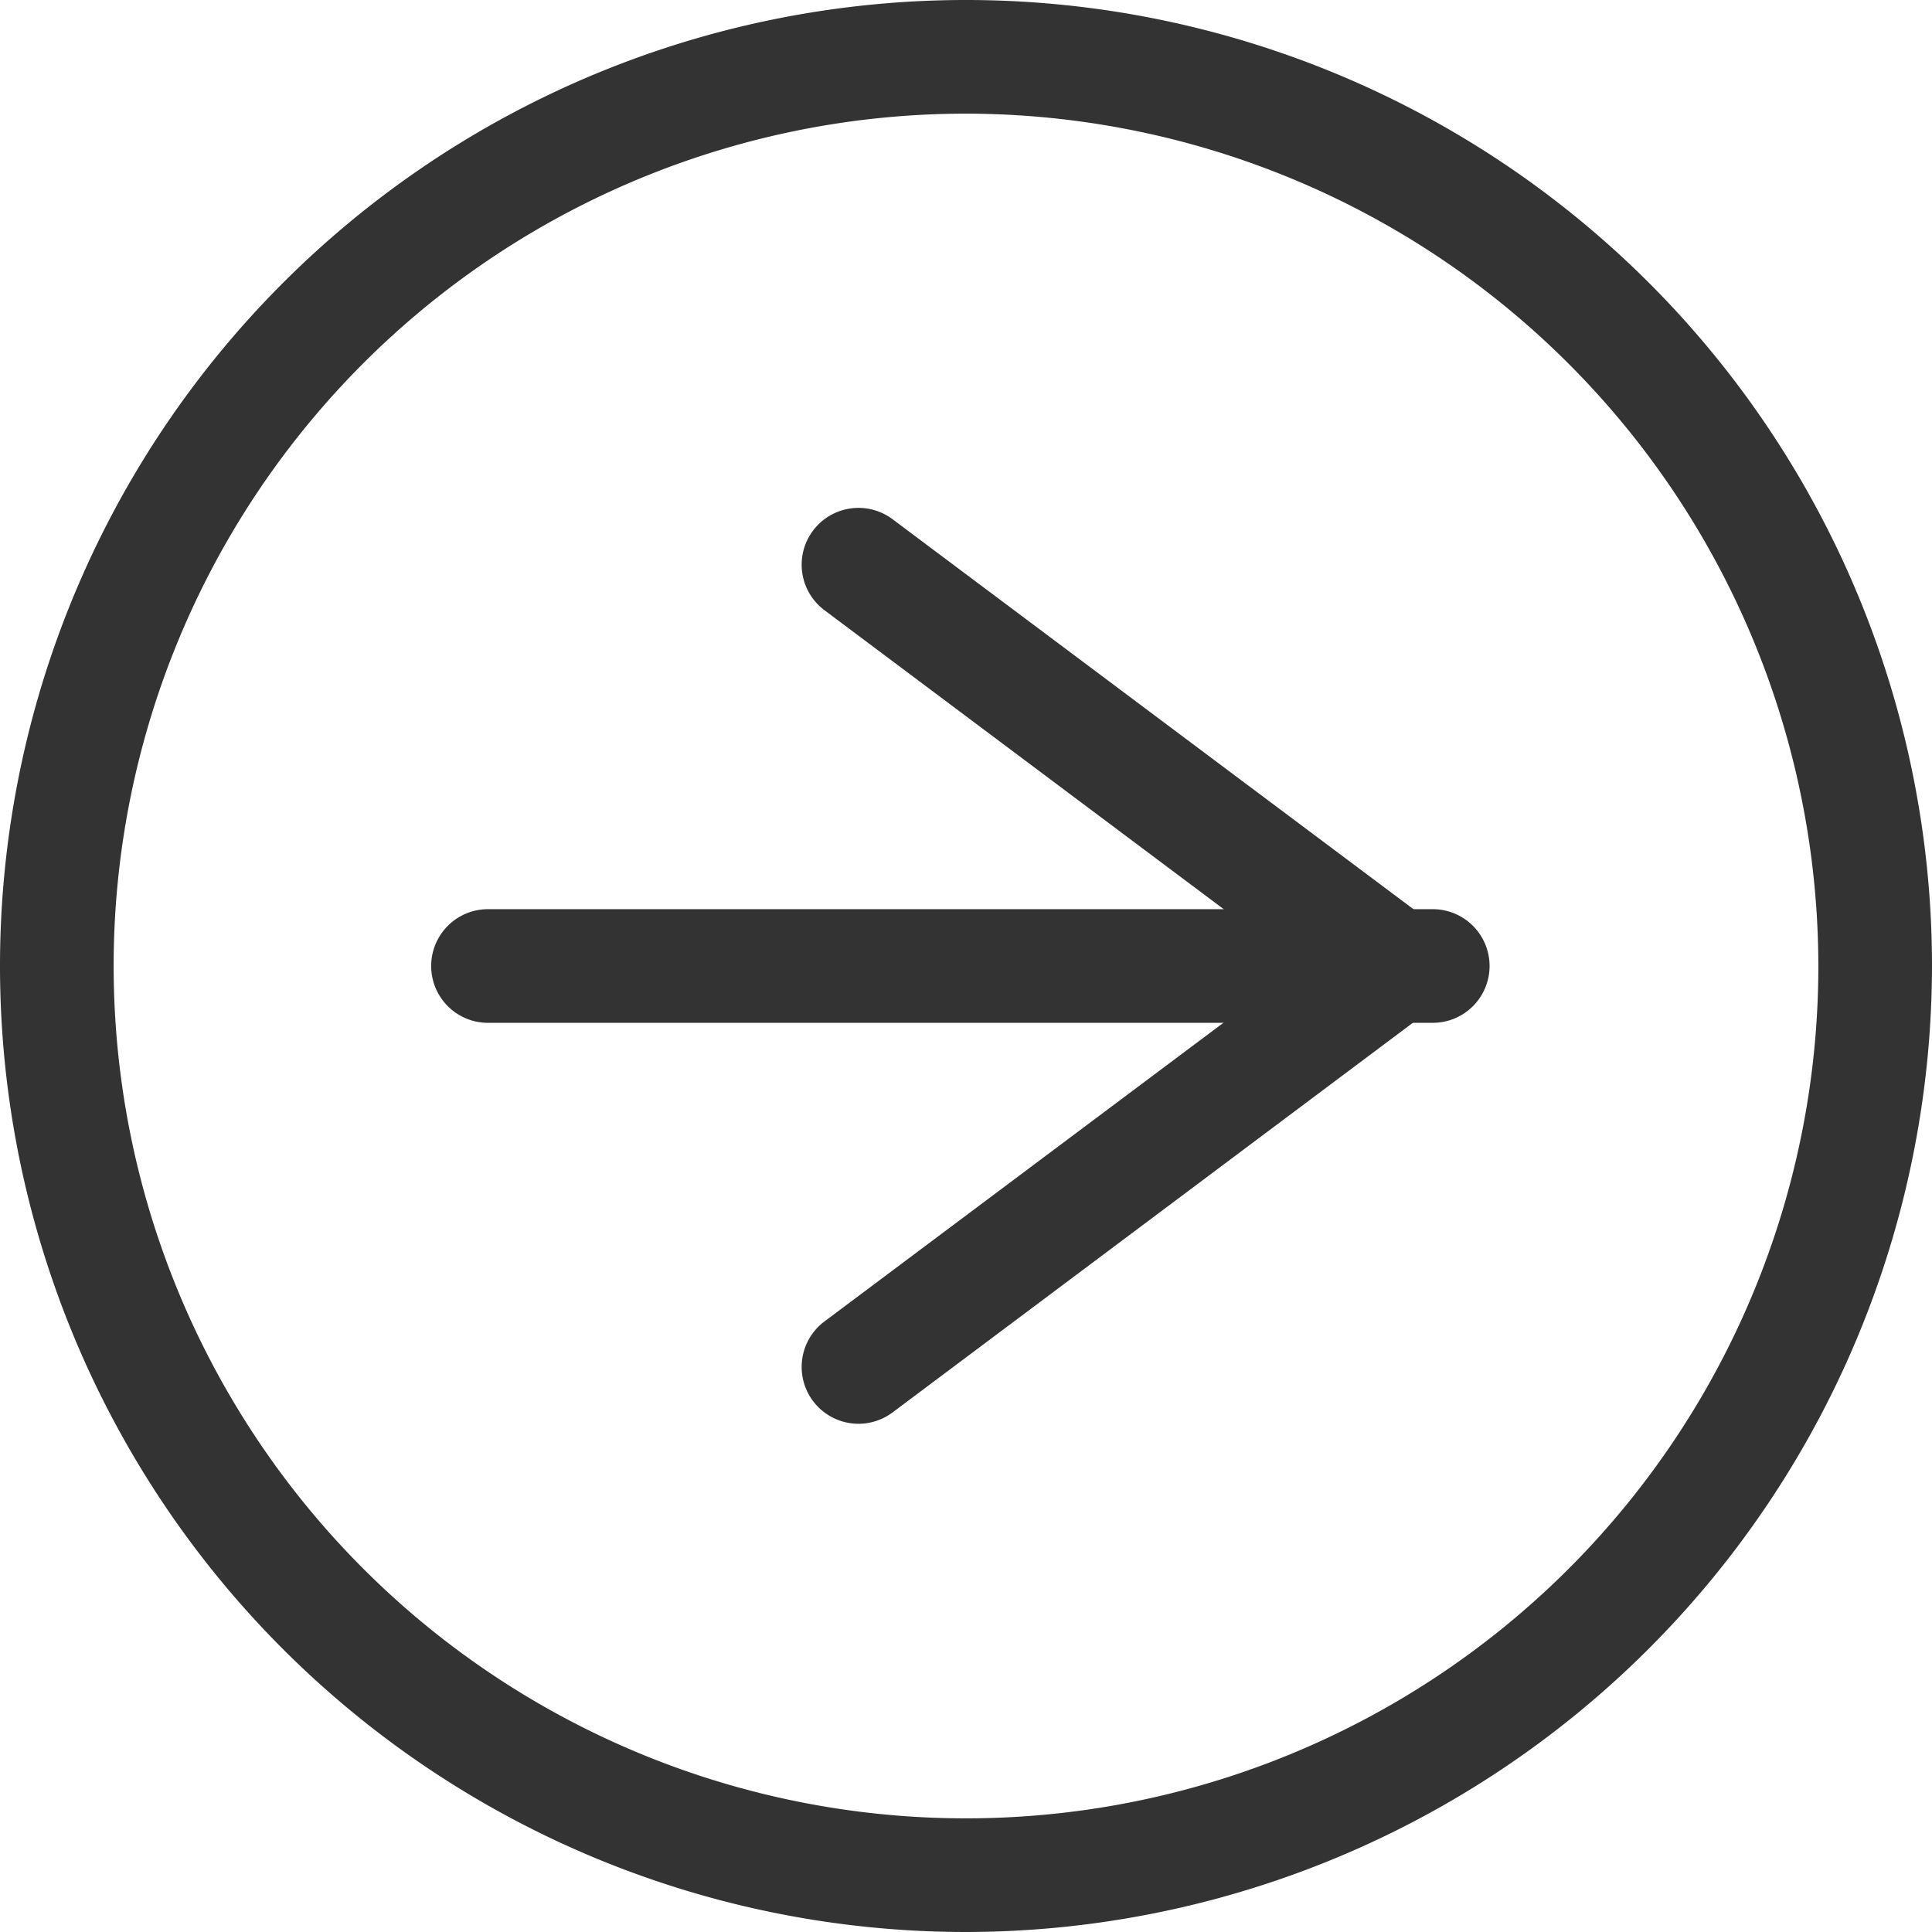
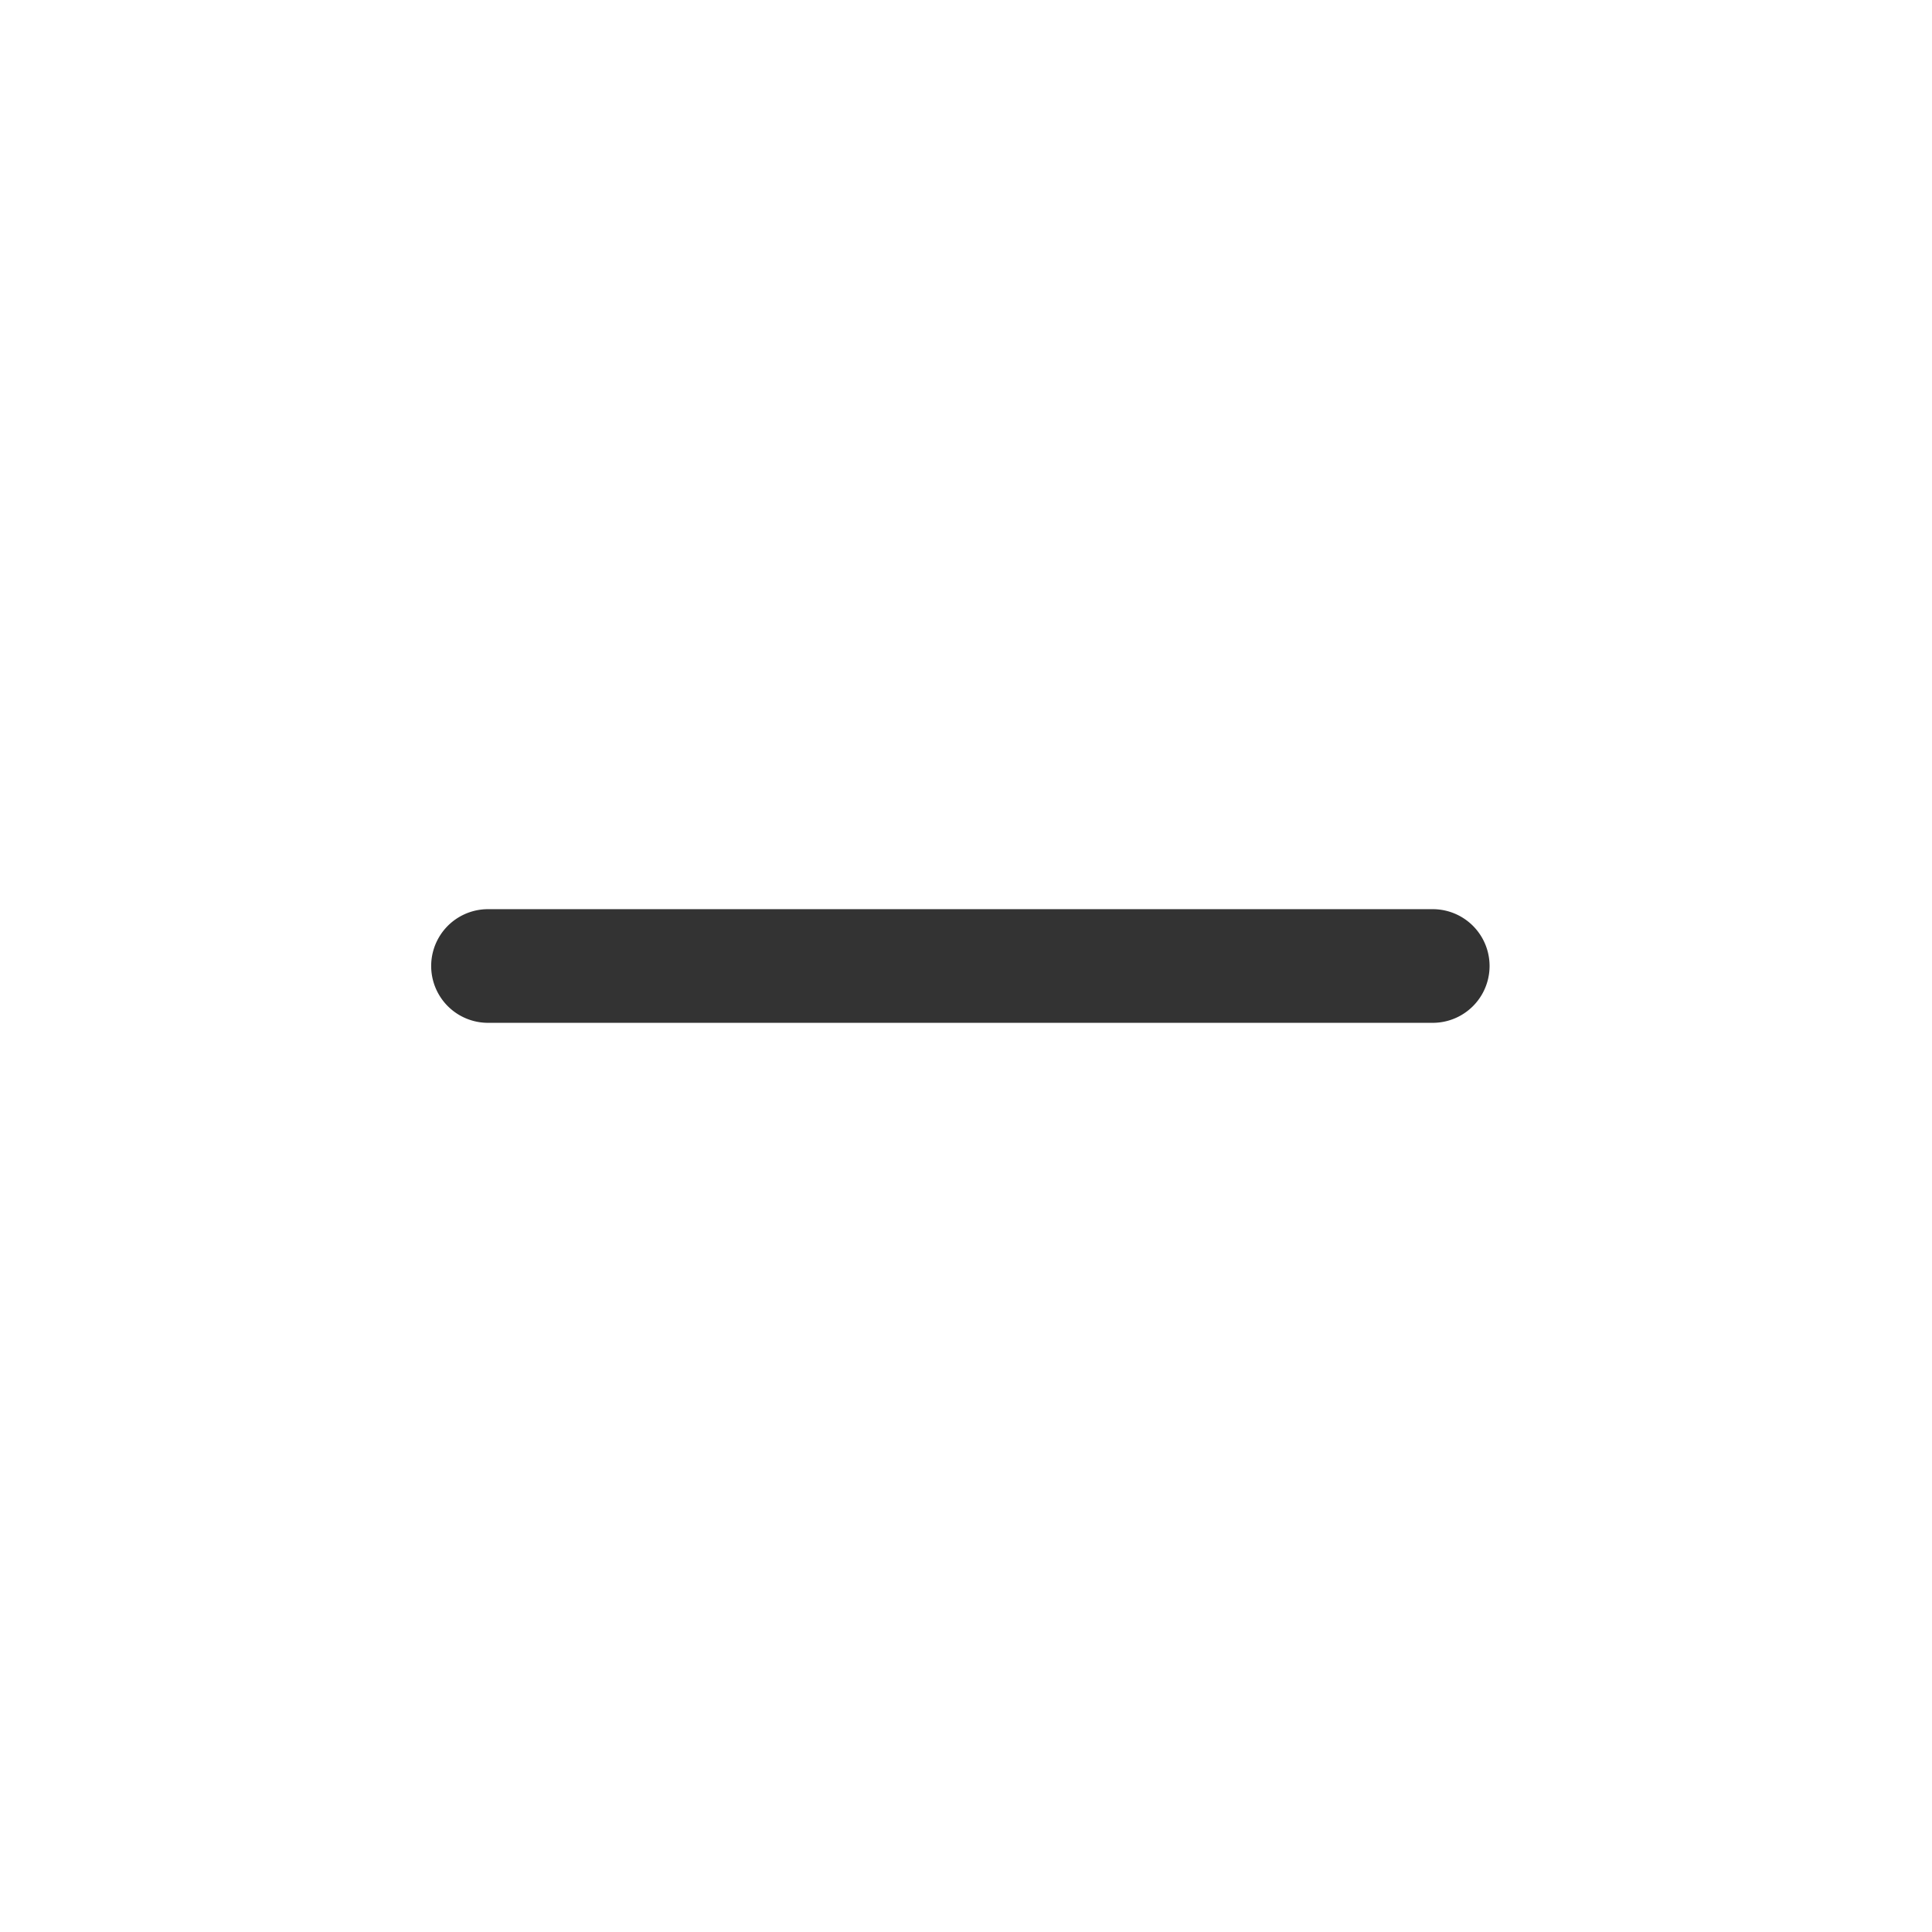
<svg xmlns="http://www.w3.org/2000/svg" width="17" height="17" viewBox="0 0 17 17">
  <g id="arrow03" transform="translate(0.5 0.5)">
-     <path id="パス_82" data-name="パス 82" d="M11,19.5A8.5,8.5,0,1,1,19.5,11,8.51,8.51,0,0,1,11,19.5Zm0-16A7.5,7.5,0,1,0,18.5,11,7.508,7.508,0,0,0,11,3.5Z" transform="translate(-3 -3)" fill="#333" />
-     <path id="パス_83" data-name="パス 83" d="M18,19.559a.5.5,0,0,1-.3-.9l4.18-3.129L17.7,12.4a.5.5,0,0,1,.6-.8l4.714,3.529a.5.5,0,0,1,0,.8L18.3,19.459A.5.5,0,0,1,18,19.559Z" transform="translate(-10.946 -7.531)" fill="#333" />
    <path id="パス_84" data-name="パス 84" d="M20.313,18.5H12a.5.5,0,0,1,0-1h8.313a.5.5,0,0,1,0,1Z" transform="translate(-8.206 -10)" fill="#333" />
  </g>
</svg>